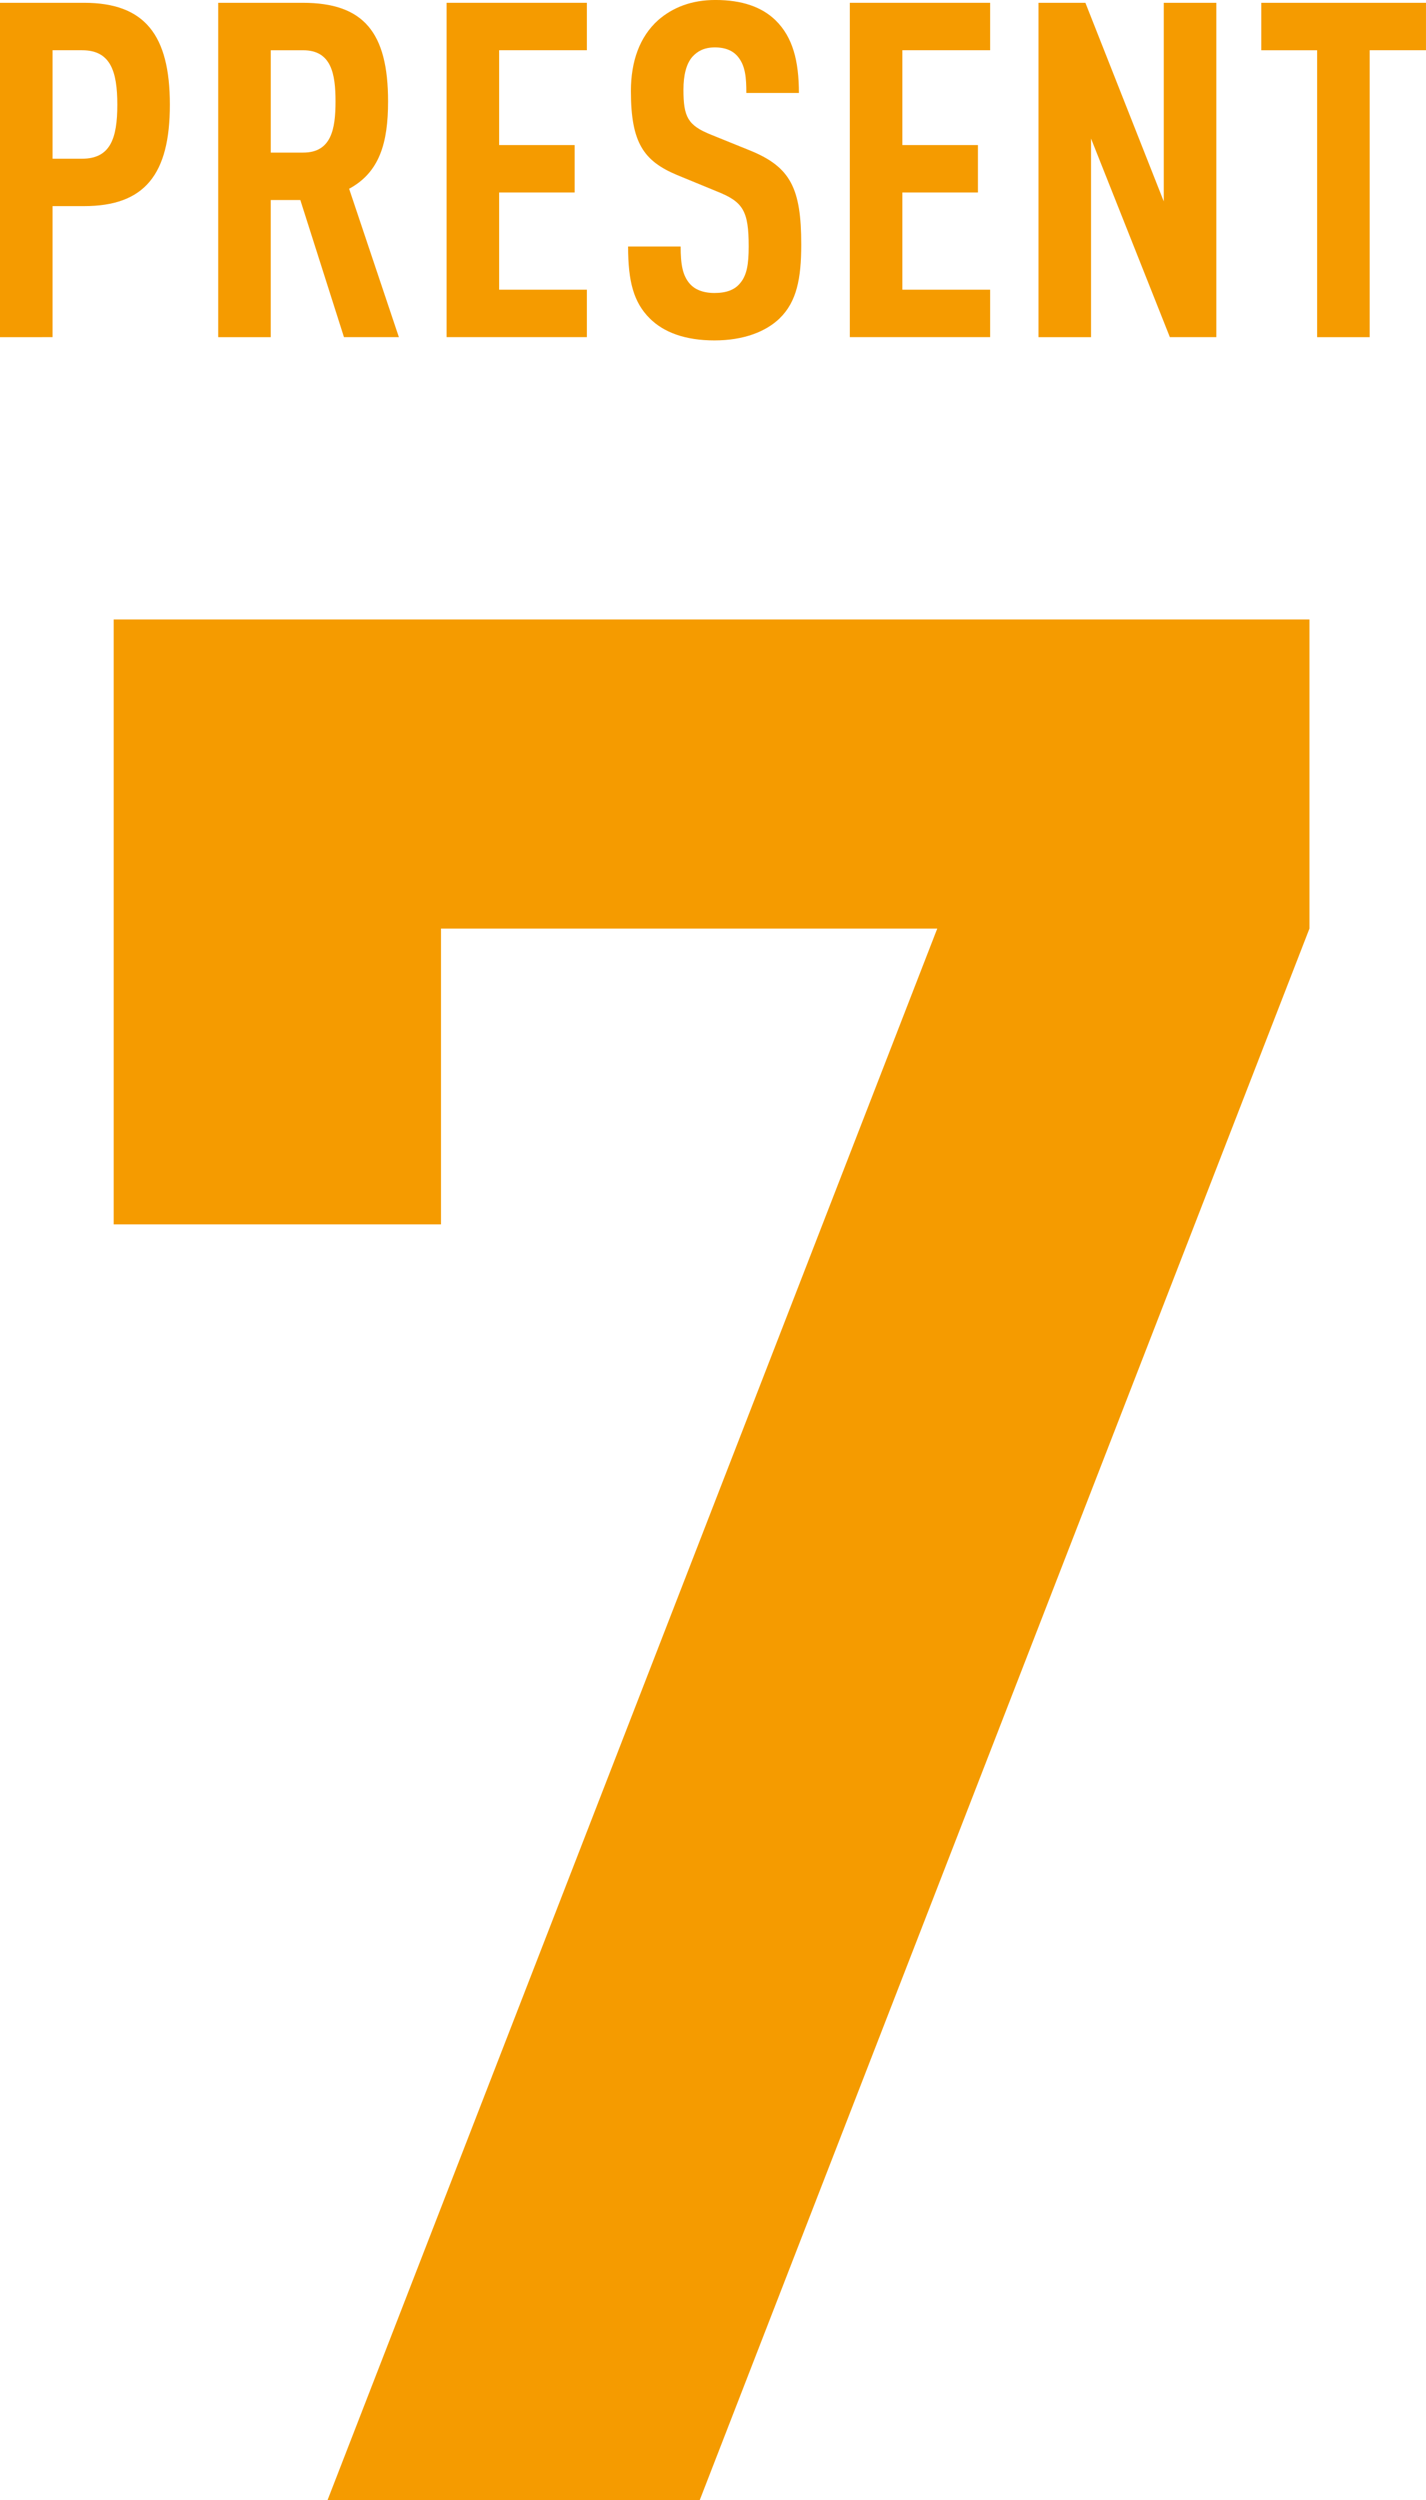
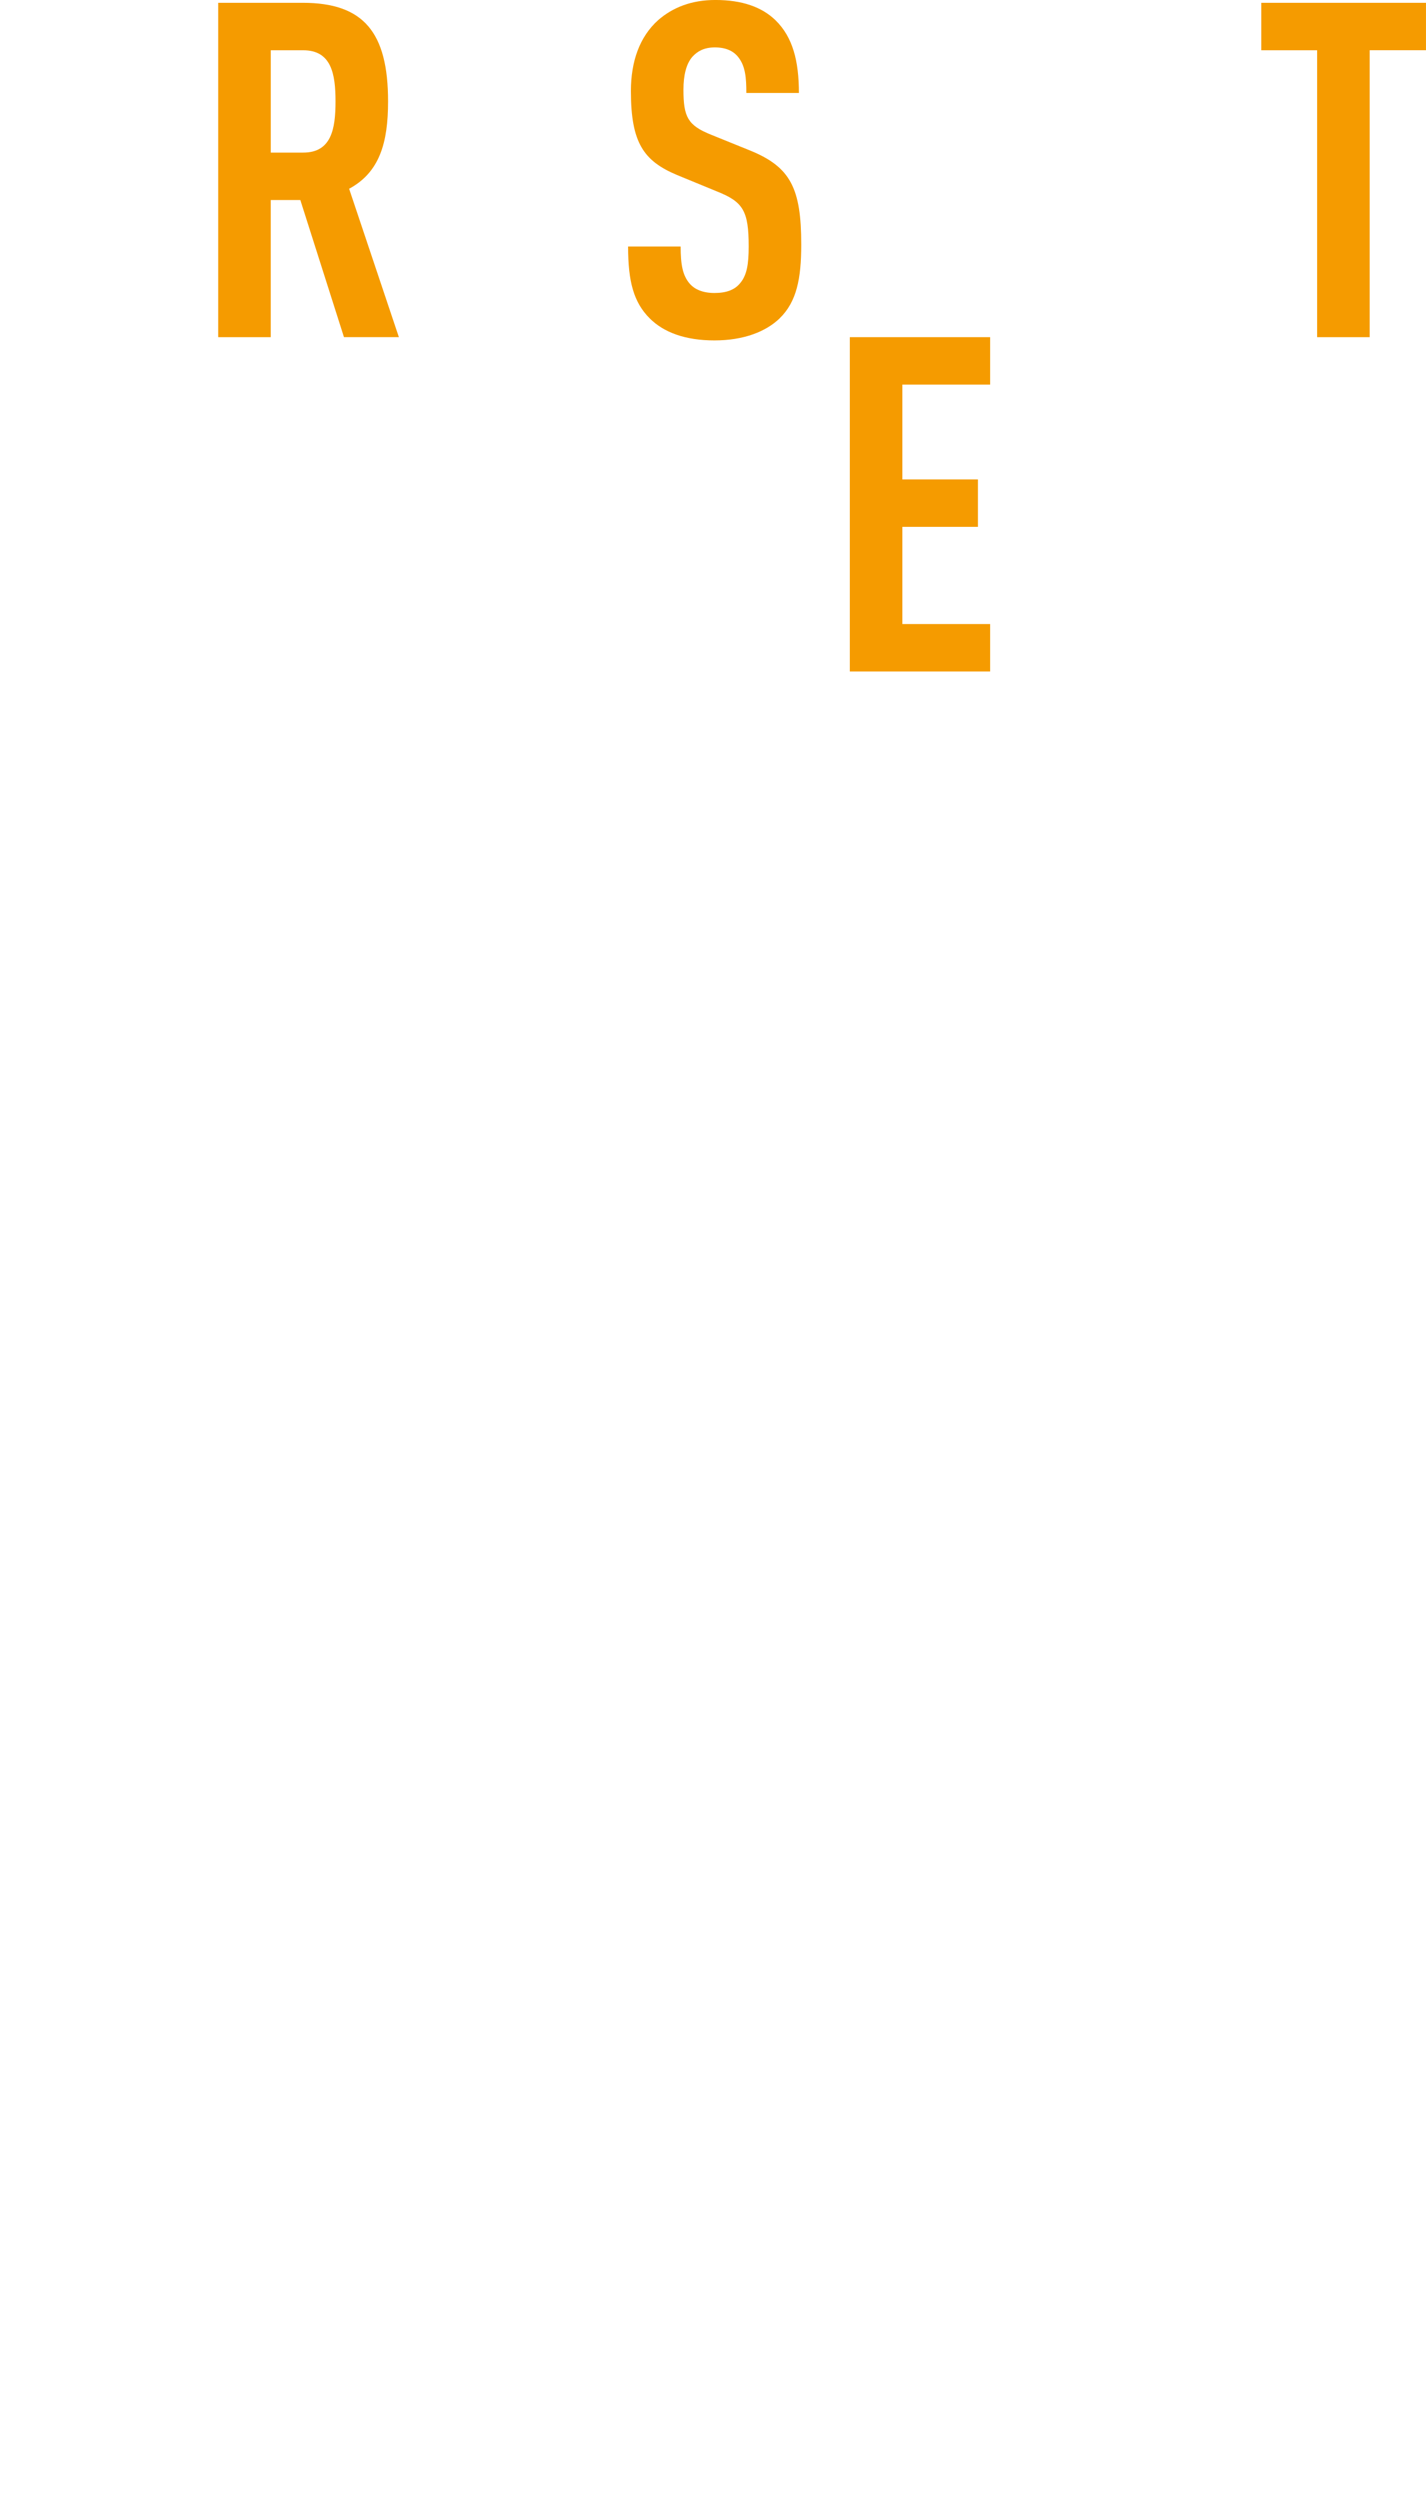
<svg xmlns="http://www.w3.org/2000/svg" id="b" viewBox="0 0 97.236 170.371">
  <g id="c">
    <g>
      <g>
-         <path d="m5.728,14.047h-2.144v8.928H0V.191h5.728c4.128,0,5.855,2.176,5.855,6.943s-1.728,6.912-5.855,6.912Zm-.128-10.623h-2.016v7.391h2.016c1.92,0,2.4-1.375,2.4-3.68s-.48-3.711-2.4-3.711Z" style="fill:#f59b00;" />
        <path d="m23.455,22.975l-2.976-9.344h-2.017v9.344h-3.583V.191h5.76c4.159,0,5.823,2.016,5.823,6.721,0,2.814-.576,4.83-2.656,5.951l3.393,10.111h-3.744Zm-2.783-19.551h-2.209v6.975h2.209c1.92,0,2.207-1.6,2.207-3.486s-.287-3.488-2.207-3.488Z" style="fill:#f59b00;" />
-         <path d="m30.451,22.975V.191h9.567v3.232h-5.983v6.463h5.151v3.232h-5.151v6.623h5.983v3.232h-9.567Z" style="fill:#f59b00;" />
        <path d="m53.164,21.693c-.928.896-2.432,1.504-4.448,1.504-1.983,0-3.456-.543-4.415-1.504-1.088-1.088-1.473-2.494-1.473-4.895h3.584c0,1.215.128,1.984.641,2.559.319.354.863.609,1.663.609.832,0,1.376-.225,1.728-.641.48-.543.608-1.312.608-2.527,0-2.432-.384-3.041-2.144-3.744l-2.721-1.119c-2.303-.961-3.167-2.209-3.167-5.729,0-2.047.608-3.711,1.856-4.832.991-.863,2.271-1.375,3.902-1.375,1.824,0,3.168.48,4.096,1.375,1.185,1.152,1.601,2.785,1.601,4.961h-3.584c0-1.025-.063-1.824-.544-2.432-.32-.416-.832-.672-1.6-.672-.736,0-1.184.256-1.536.639-.416.48-.608,1.248-.608,2.24,0,1.855.289,2.432,1.889,3.072l2.688,1.088c2.72,1.119,3.456,2.559,3.456,6.398,0,2.336-.32,3.904-1.472,5.023Z" style="fill:#f59b00;" />
-         <path d="m57.948,22.975V.191h9.567v3.232h-5.984v6.463h5.152v3.232h-5.152v6.623h5.984v3.232h-9.567Z" style="fill:#f59b00;" />
-         <path d="m79.771,22.975l-5.376-13.535v13.535h-3.583V.191h3.199l5.344,13.535V.191h3.584v22.783h-3.168Z" style="fill:#f59b00;" />
+         <path d="m57.948,22.975h9.567v3.232h-5.984v6.463h5.152v3.232h-5.152v6.623h5.984v3.232h-9.567Z" style="fill:#f59b00;" />
        <path d="m93.396,3.424v19.551h-3.584V3.424h-3.807V.191h11.23v3.232h-3.84Z" style="fill:#f59b00;" />
      </g>
-       <path d="m47.711,170.371h-25.379L63.91,63.275H30.071v20.158H7.752v-41.219h81.537v21.061l-41.578,107.096Z" style="fill:#f59b00;" />
    </g>
  </g>
</svg>